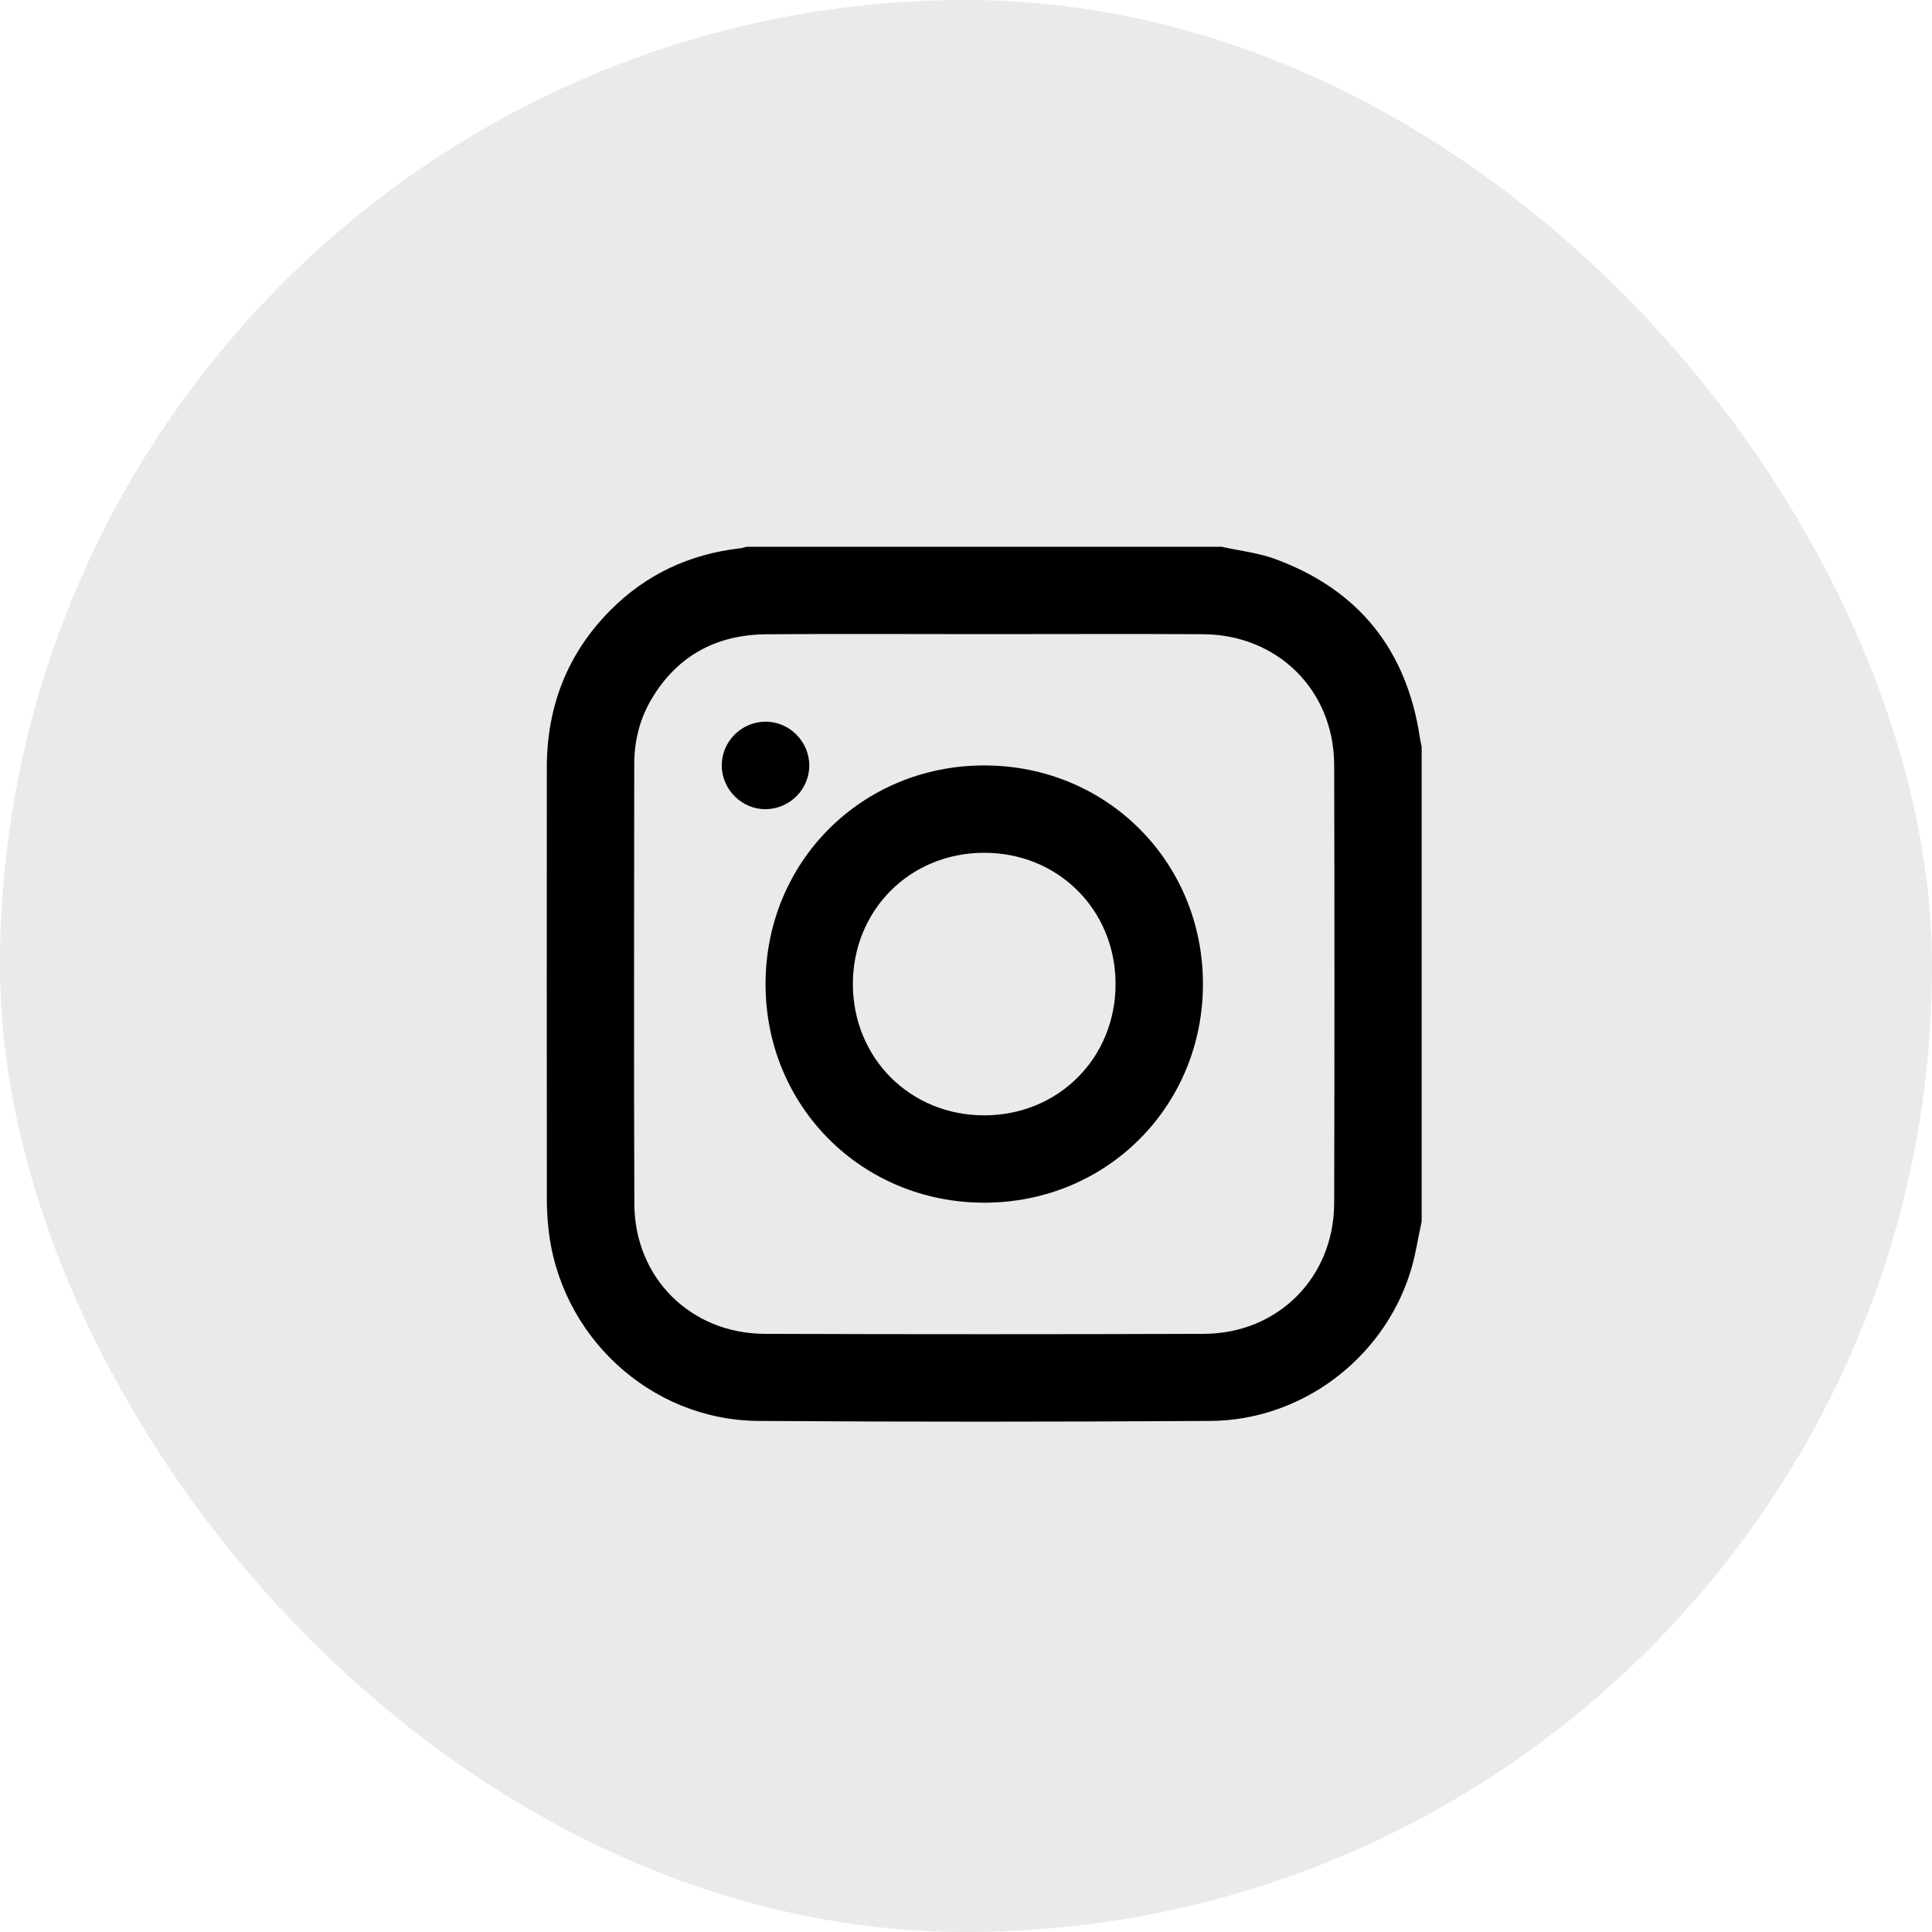
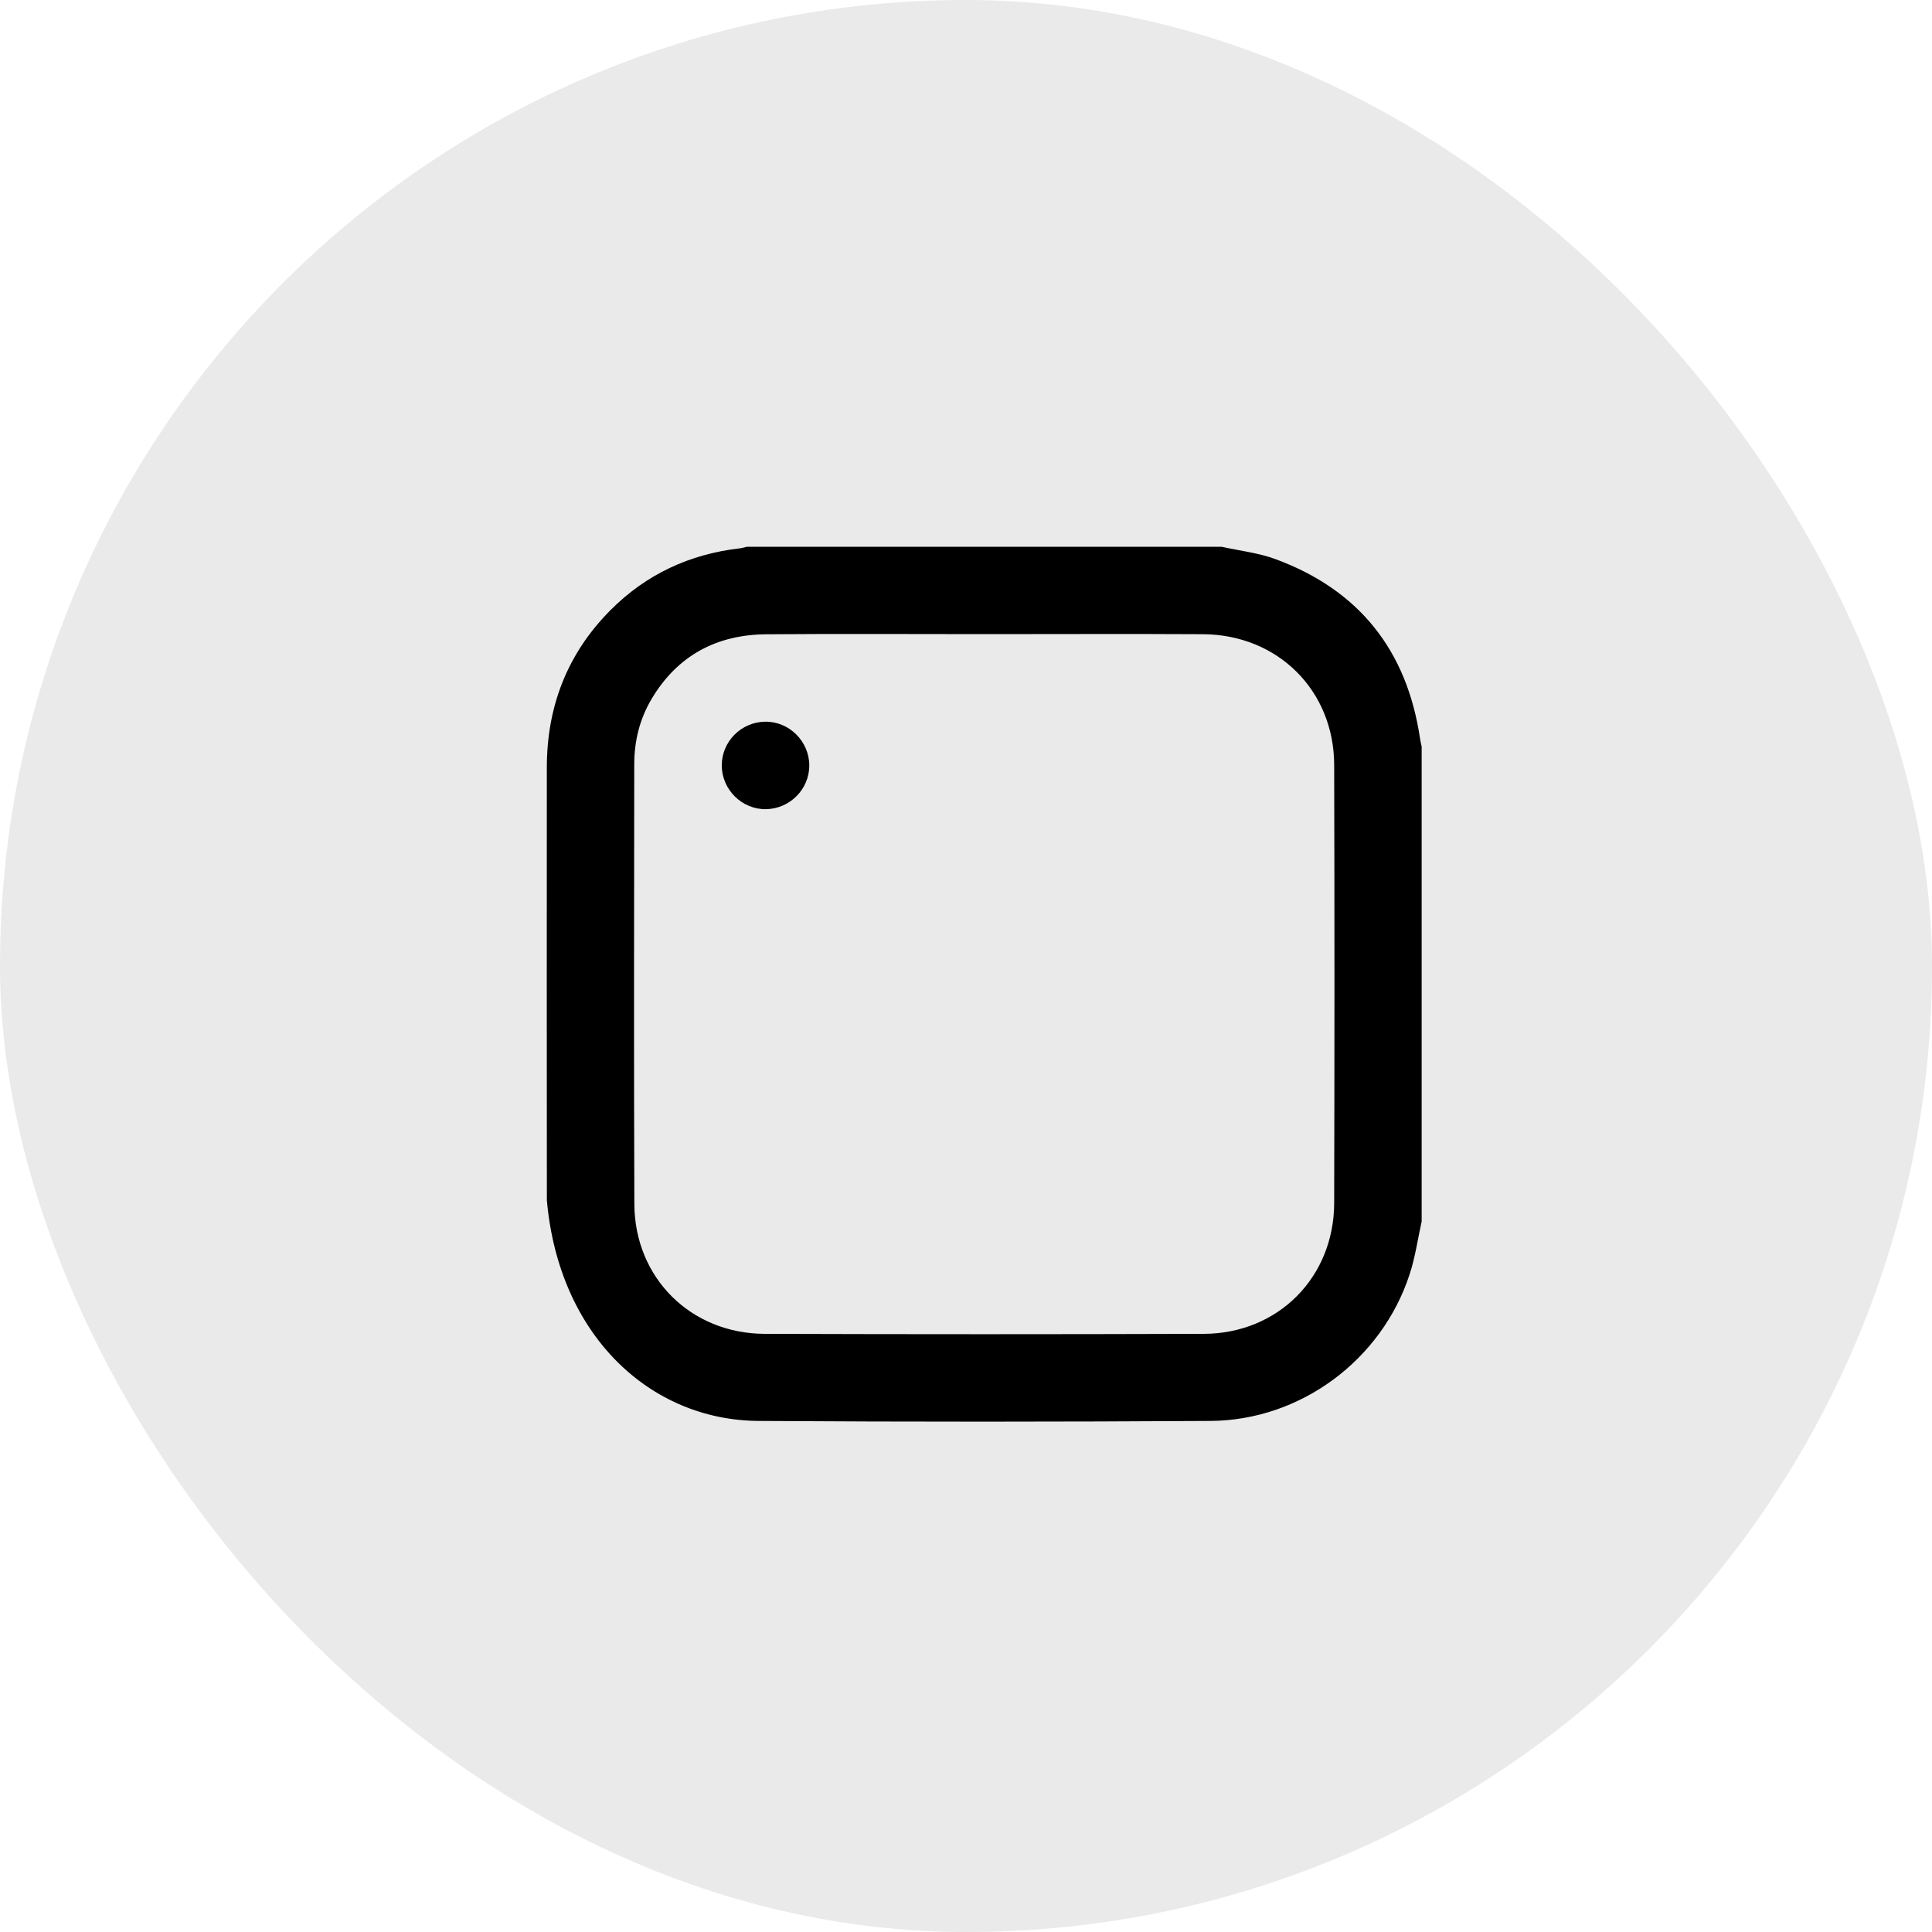
<svg xmlns="http://www.w3.org/2000/svg" width="53" height="53" viewBox="0 0 53 53" fill="none">
  <rect width="53" height="53" rx="26.5" fill="#EAEAEA" />
-   <path d="M33.516 15C29.172 15 24.828 15 20.485 15C20.425 15.014 20.365 15.034 20.304 15.041C18.92 15.199 17.724 15.755 16.742 16.743C15.561 17.933 15.002 19.384 15.001 21.052C14.998 25.011 14.999 28.97 15.002 32.928C15.002 33.169 15.017 33.412 15.04 33.652C15.331 36.627 17.823 38.96 20.808 38.98C24.94 39.008 29.072 39.005 33.204 38.98C35.677 38.966 37.902 37.309 38.669 34.96C38.824 34.49 38.892 33.993 39 33.508C39 29.166 39 24.824 39 20.482C38.985 20.408 38.966 20.333 38.955 20.258C38.597 17.843 37.285 16.186 34.992 15.339C34.523 15.165 34.009 15.11 33.516 15ZM27 17.396C29 17.396 31 17.387 33 17.398C35.052 17.409 36.595 18.939 36.6 20.985C36.611 24.992 36.61 28.997 36.6 33.004C36.595 35.04 35.062 36.584 33.024 36.591C29.009 36.604 24.994 36.604 20.978 36.591C18.949 36.584 17.41 35.054 17.402 33.029C17.387 29.007 17.395 24.985 17.399 20.964C17.4 20.329 17.548 19.723 17.875 19.174C18.583 17.983 19.657 17.411 21.023 17.4C23.015 17.384 25.007 17.396 26.999 17.396L27 17.396Z" fill="black" />
-   <path d="M27.003 32.993C30.363 32.992 33.007 30.341 33 26.98C32.993 23.63 30.351 20.996 26.998 20.998C23.636 20.999 20.994 23.648 21.001 27.01C21.008 30.361 23.65 32.994 27.003 32.993ZM27.009 30.597C24.982 30.602 23.409 29.042 23.397 27.015C23.386 24.979 24.955 23.398 26.992 23.394C29.019 23.389 30.593 24.949 30.603 26.975C30.613 29.012 29.045 30.592 27.009 30.597Z" fill="black" />
+   <path d="M33.516 15C29.172 15 24.828 15 20.485 15C20.425 15.014 20.365 15.034 20.304 15.041C18.92 15.199 17.724 15.755 16.742 16.743C15.561 17.933 15.002 19.384 15.001 21.052C14.998 25.011 14.999 28.97 15.002 32.928C15.331 36.627 17.823 38.96 20.808 38.98C24.94 39.008 29.072 39.005 33.204 38.98C35.677 38.966 37.902 37.309 38.669 34.96C38.824 34.49 38.892 33.993 39 33.508C39 29.166 39 24.824 39 20.482C38.985 20.408 38.966 20.333 38.955 20.258C38.597 17.843 37.285 16.186 34.992 15.339C34.523 15.165 34.009 15.11 33.516 15ZM27 17.396C29 17.396 31 17.387 33 17.398C35.052 17.409 36.595 18.939 36.6 20.985C36.611 24.992 36.61 28.997 36.6 33.004C36.595 35.04 35.062 36.584 33.024 36.591C29.009 36.604 24.994 36.604 20.978 36.591C18.949 36.584 17.41 35.054 17.402 33.029C17.387 29.007 17.395 24.985 17.399 20.964C17.4 20.329 17.548 19.723 17.875 19.174C18.583 17.983 19.657 17.411 21.023 17.4C23.015 17.384 25.007 17.396 26.999 17.396L27 17.396Z" fill="black" />
  <path d="M19.8 20.999C19.801 21.661 20.355 22.208 21.013 22.198C21.67 22.187 22.202 21.649 22.201 20.997C22.199 20.334 21.646 19.787 20.988 19.798C20.33 19.808 19.799 20.345 19.8 20.999V20.999Z" fill="black" />
</svg>